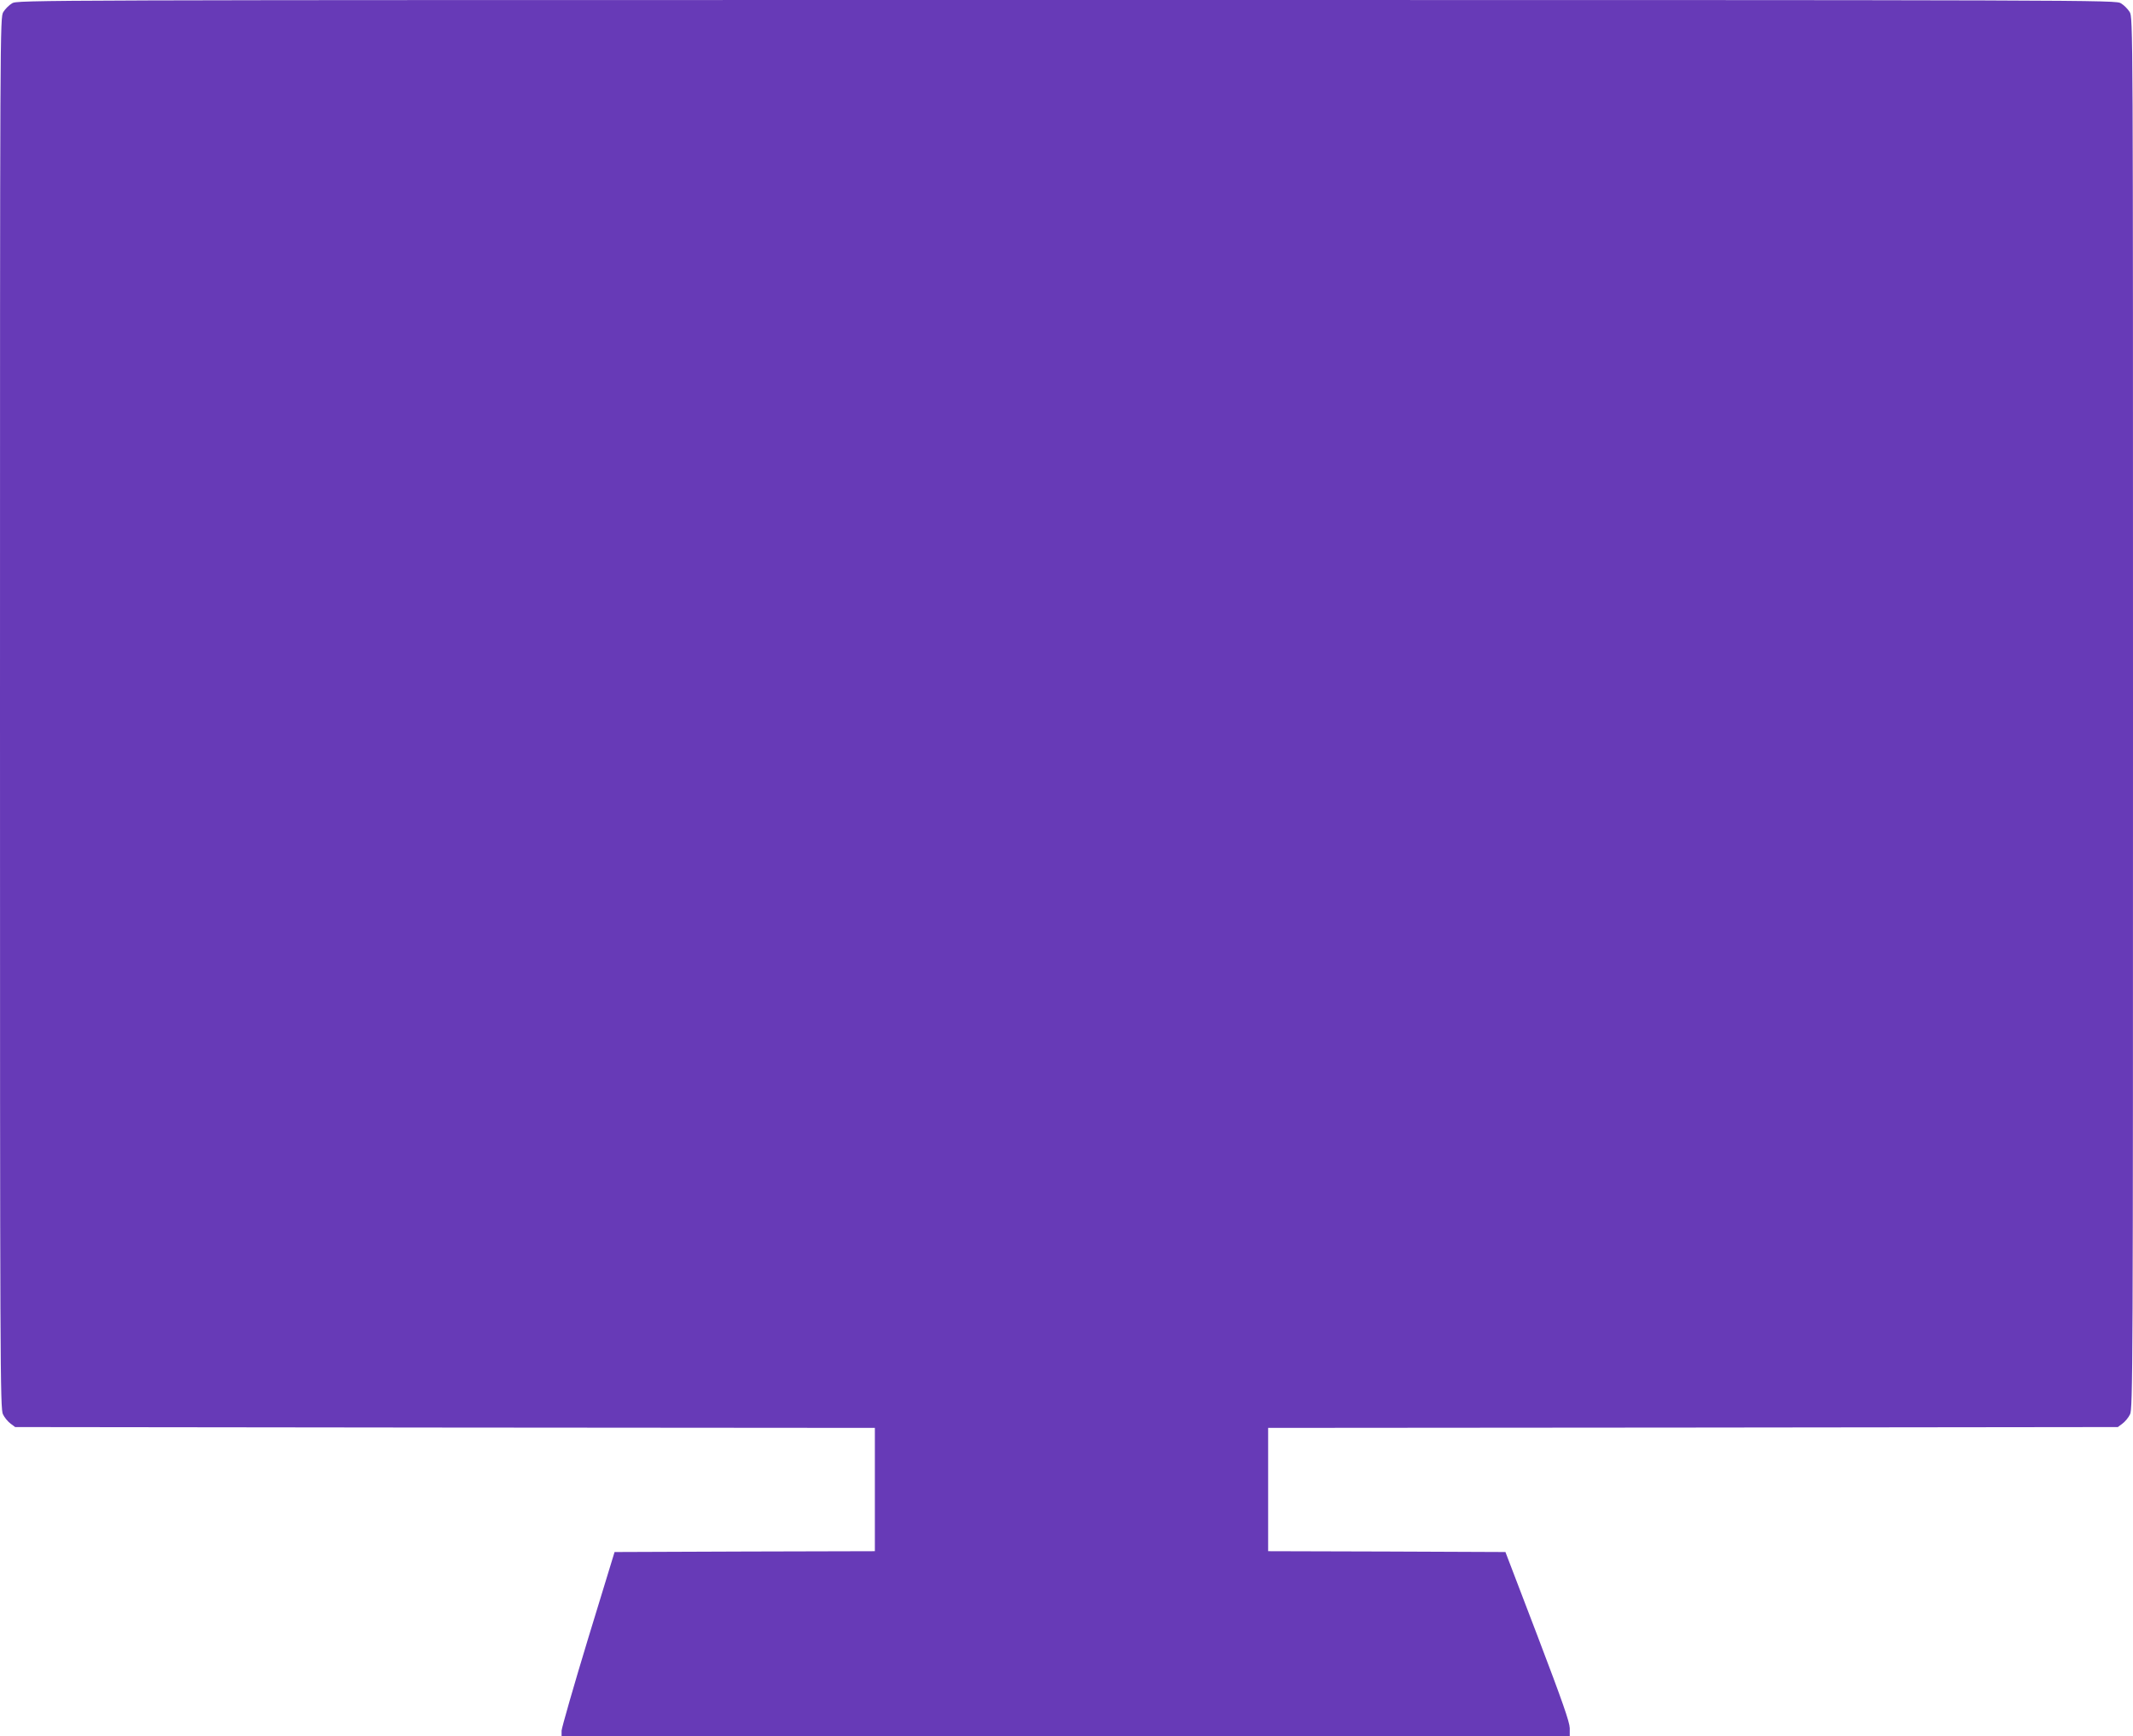
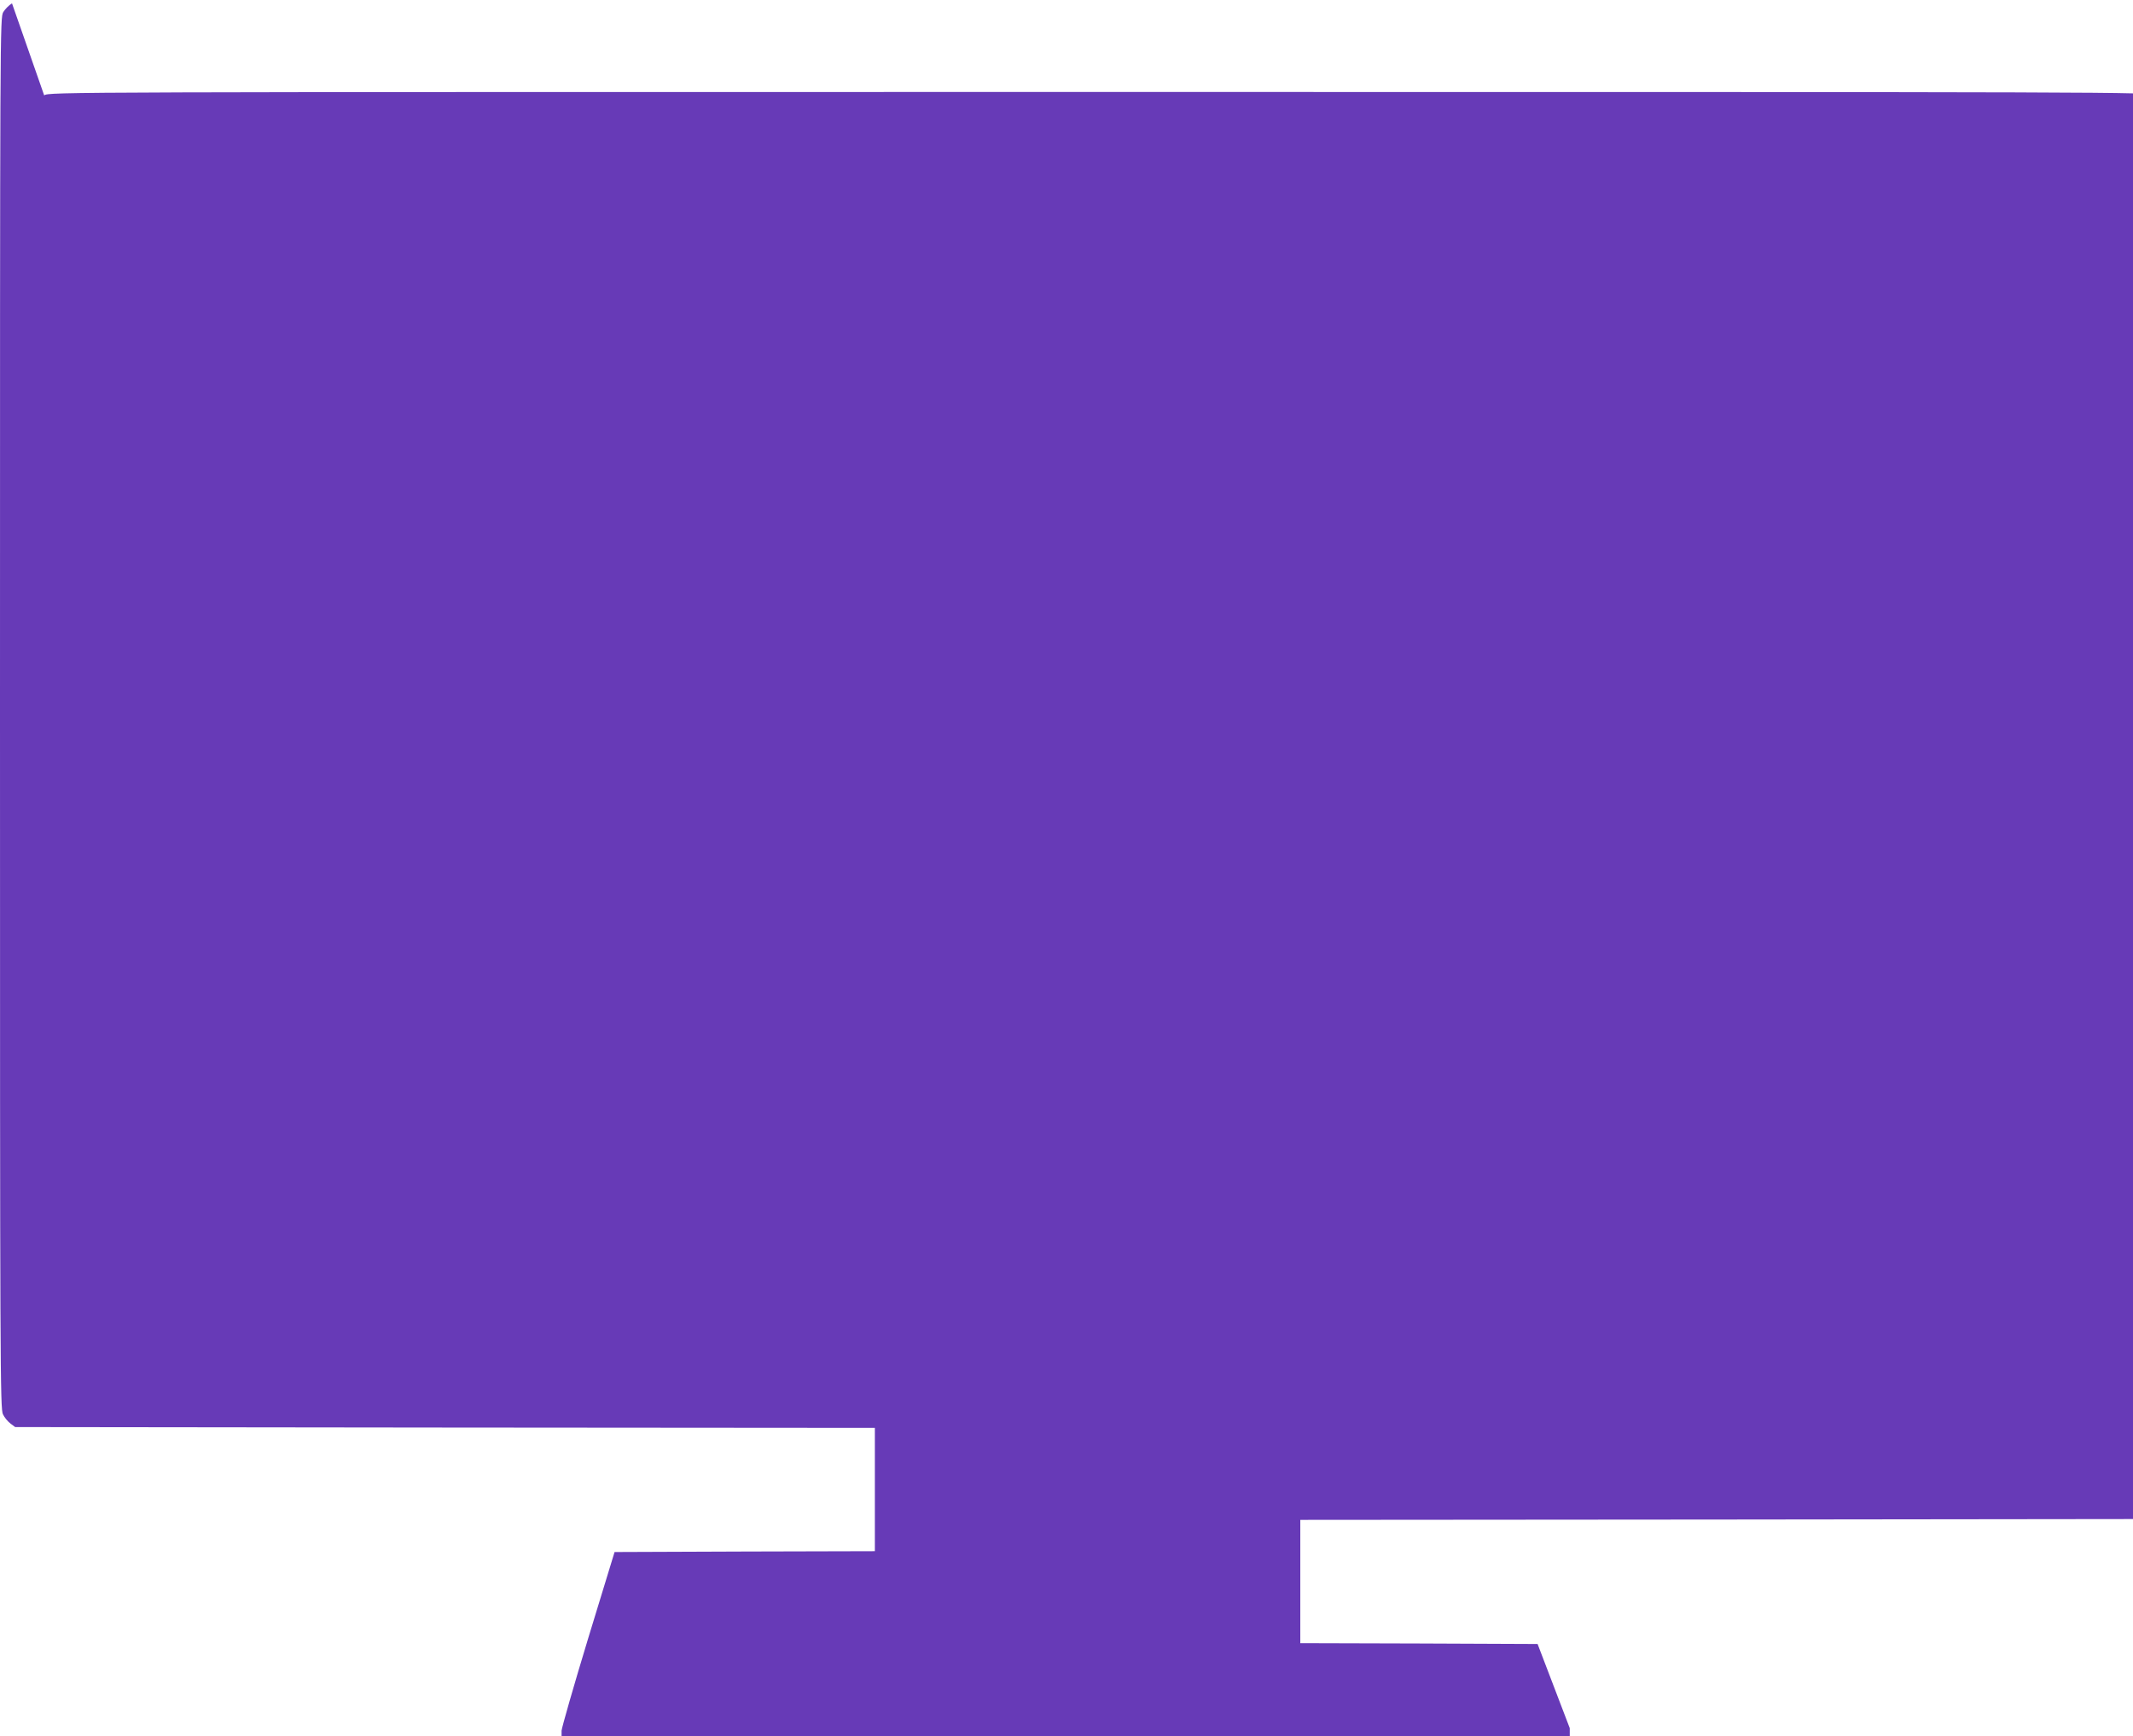
<svg xmlns="http://www.w3.org/2000/svg" version="1.0" width="1280pt" height="1042pt" viewBox="0 0 1280 1042" preserveAspectRatio="xMidYMid meet">
  <g transform="translate(0,1042) scale(0.1,-0.1)" fill="#673ab7" stroke="none">
-     <path d="M72 10400 c-18 -11 -41 -34 -52 -52 -20 -33 -20 -60 -20 -4208 0 -3955 1 -4177 18 -4209 9 -19 30 -44 45 -55 l28 -21 2580 -3 2579 -2 0 -370 0 -370 -781 -2 -781 -3 -159 -520 c-87 -286 -158 -535 -159 -552 l0 -33 3025 0 3025 0 0 48 c-1 37 -43 158 -193 552 l-193 505 -712 3 -712 2 0 370 0 370 2549 2 2550 3 28 21 c15 11 36 36 45 55 17 32 18 254 18 4209 0 4148 0 4175 -20 4208 -11 18 -34 41 -52 52 -33 20 -64 20 -6328 20 -6264 0 -6295 0 -6328 -20z" />
+     <path d="M72 10400 c-18 -11 -41 -34 -52 -52 -20 -33 -20 -60 -20 -4208 0 -3955 1 -4177 18 -4209 9 -19 30 -44 45 -55 l28 -21 2580 -3 2579 -2 0 -370 0 -370 -781 -2 -781 -3 -159 -520 c-87 -286 -158 -535 -159 -552 l0 -33 3025 0 3025 0 0 48 l-193 505 -712 3 -712 2 0 370 0 370 2549 2 2550 3 28 21 c15 11 36 36 45 55 17 32 18 254 18 4209 0 4148 0 4175 -20 4208 -11 18 -34 41 -52 52 -33 20 -64 20 -6328 20 -6264 0 -6295 0 -6328 -20z" />
  </g>
</svg>